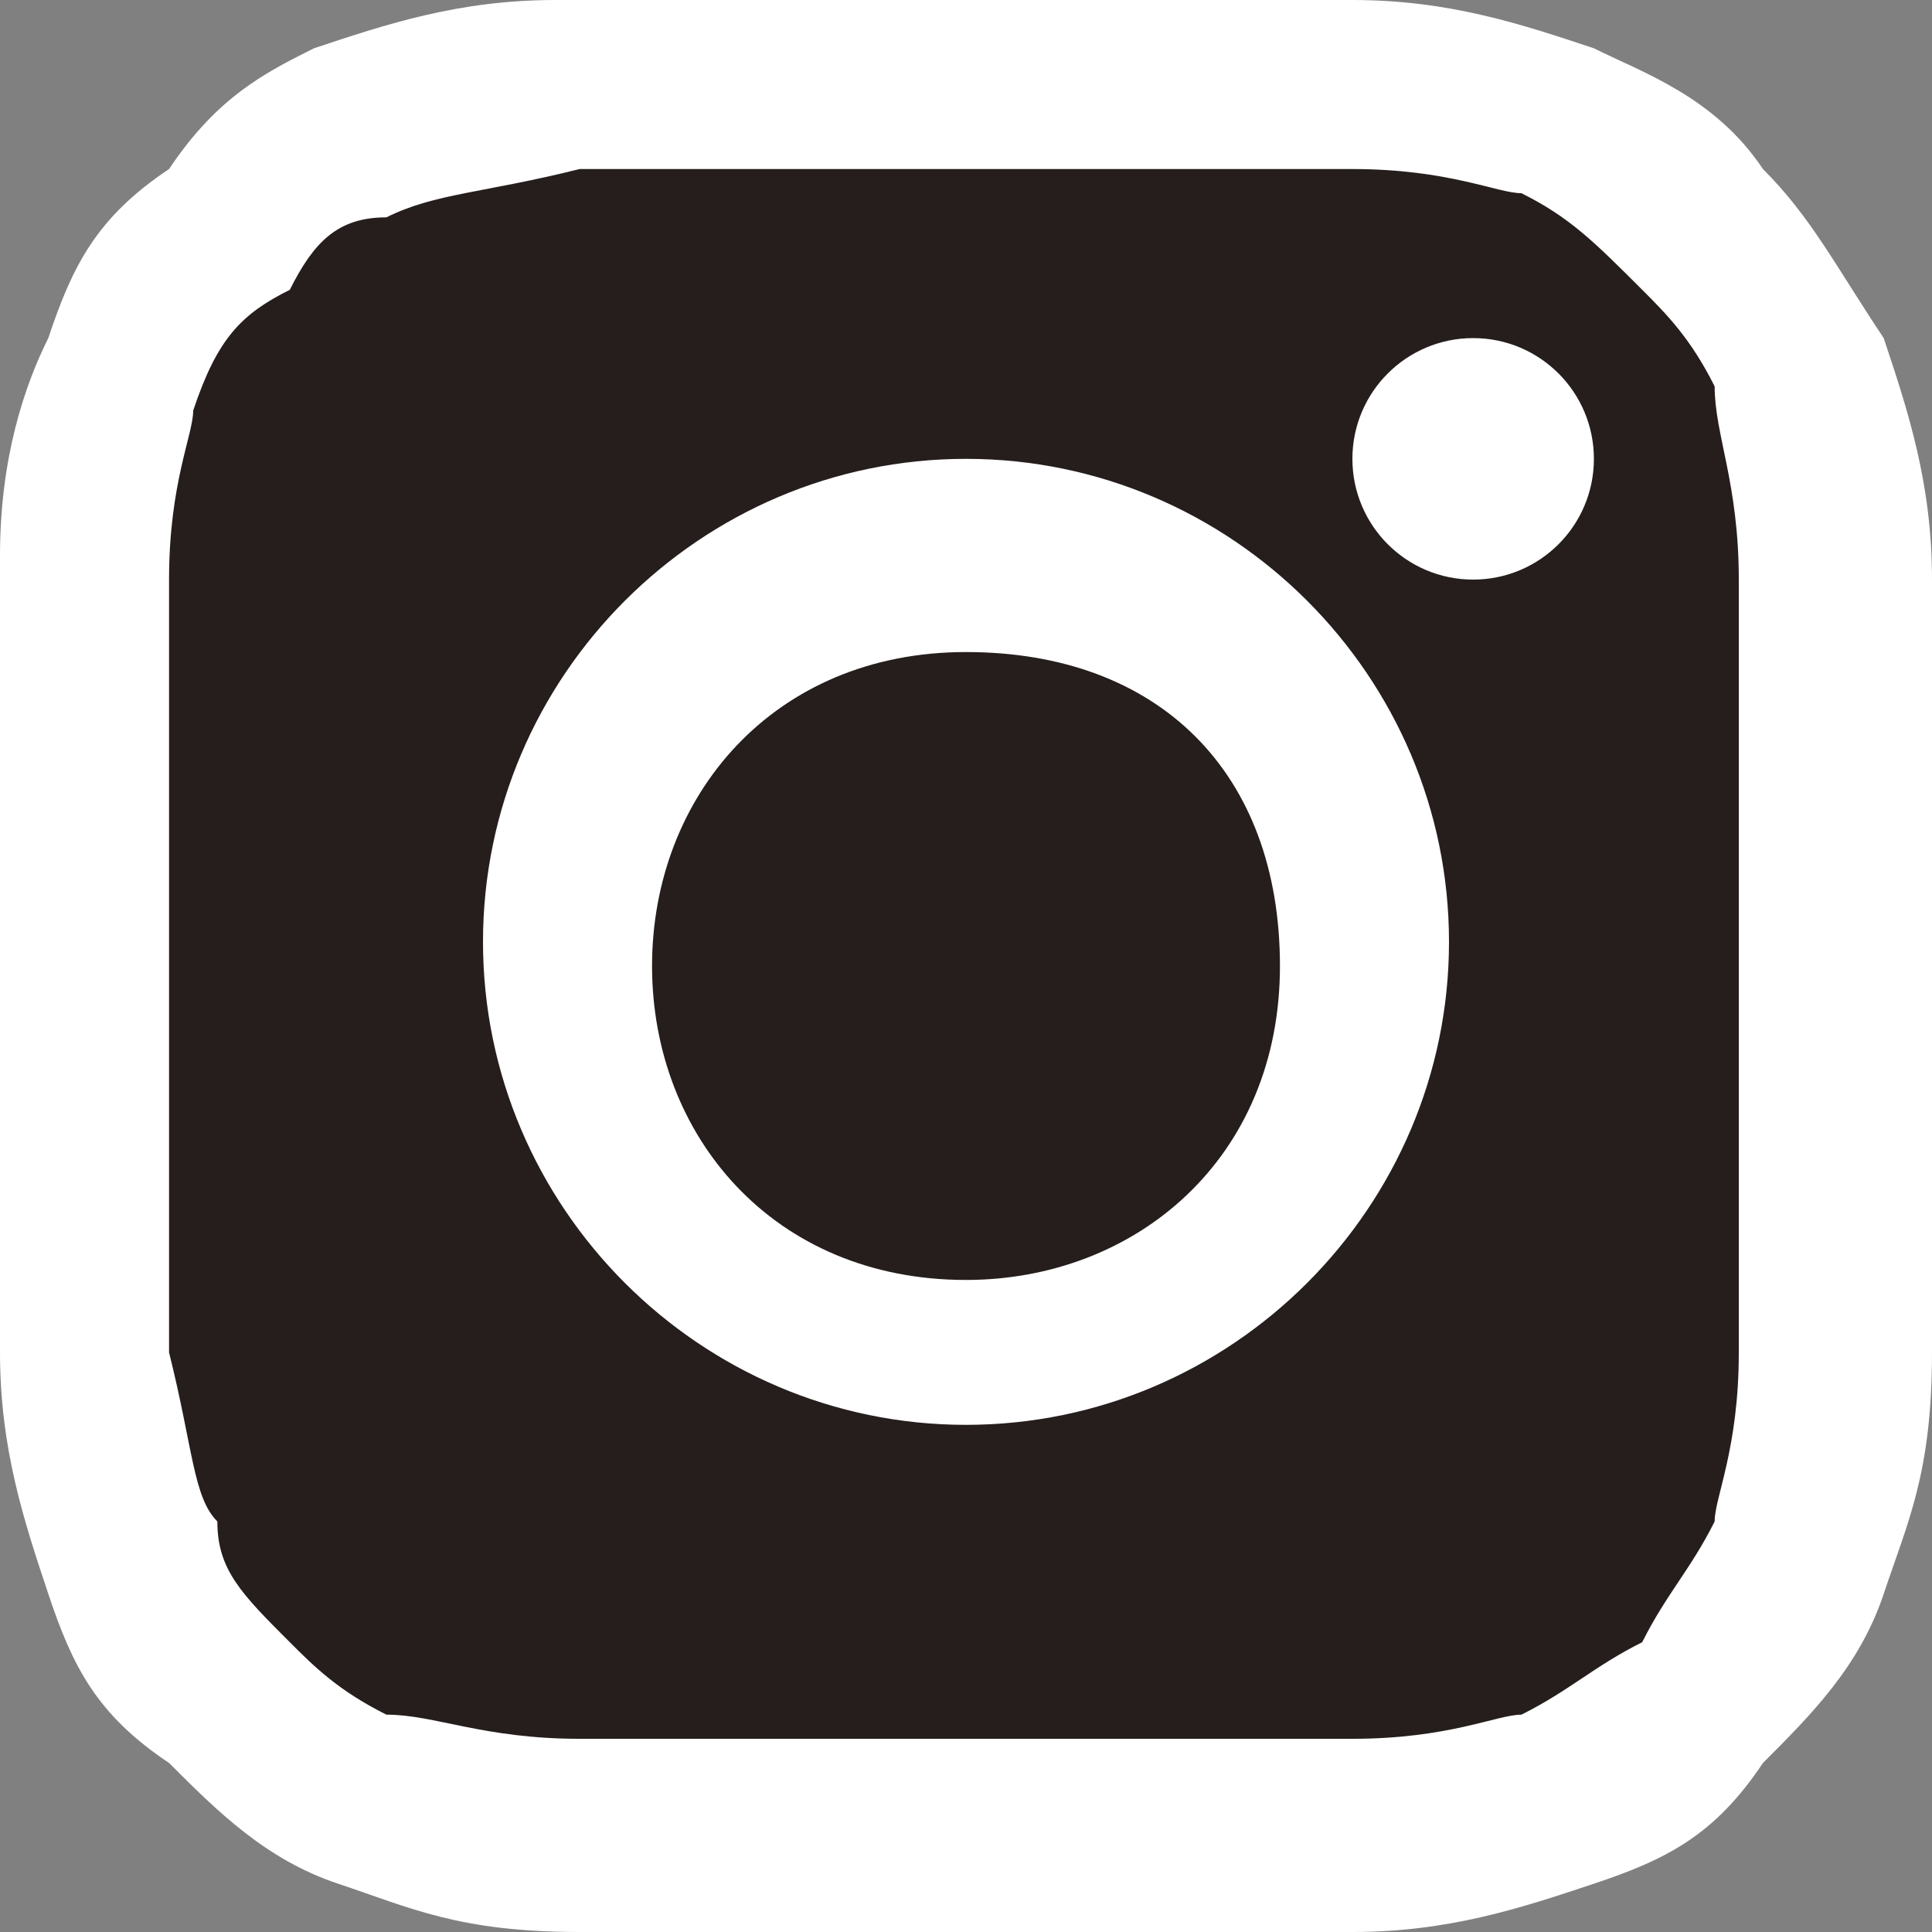
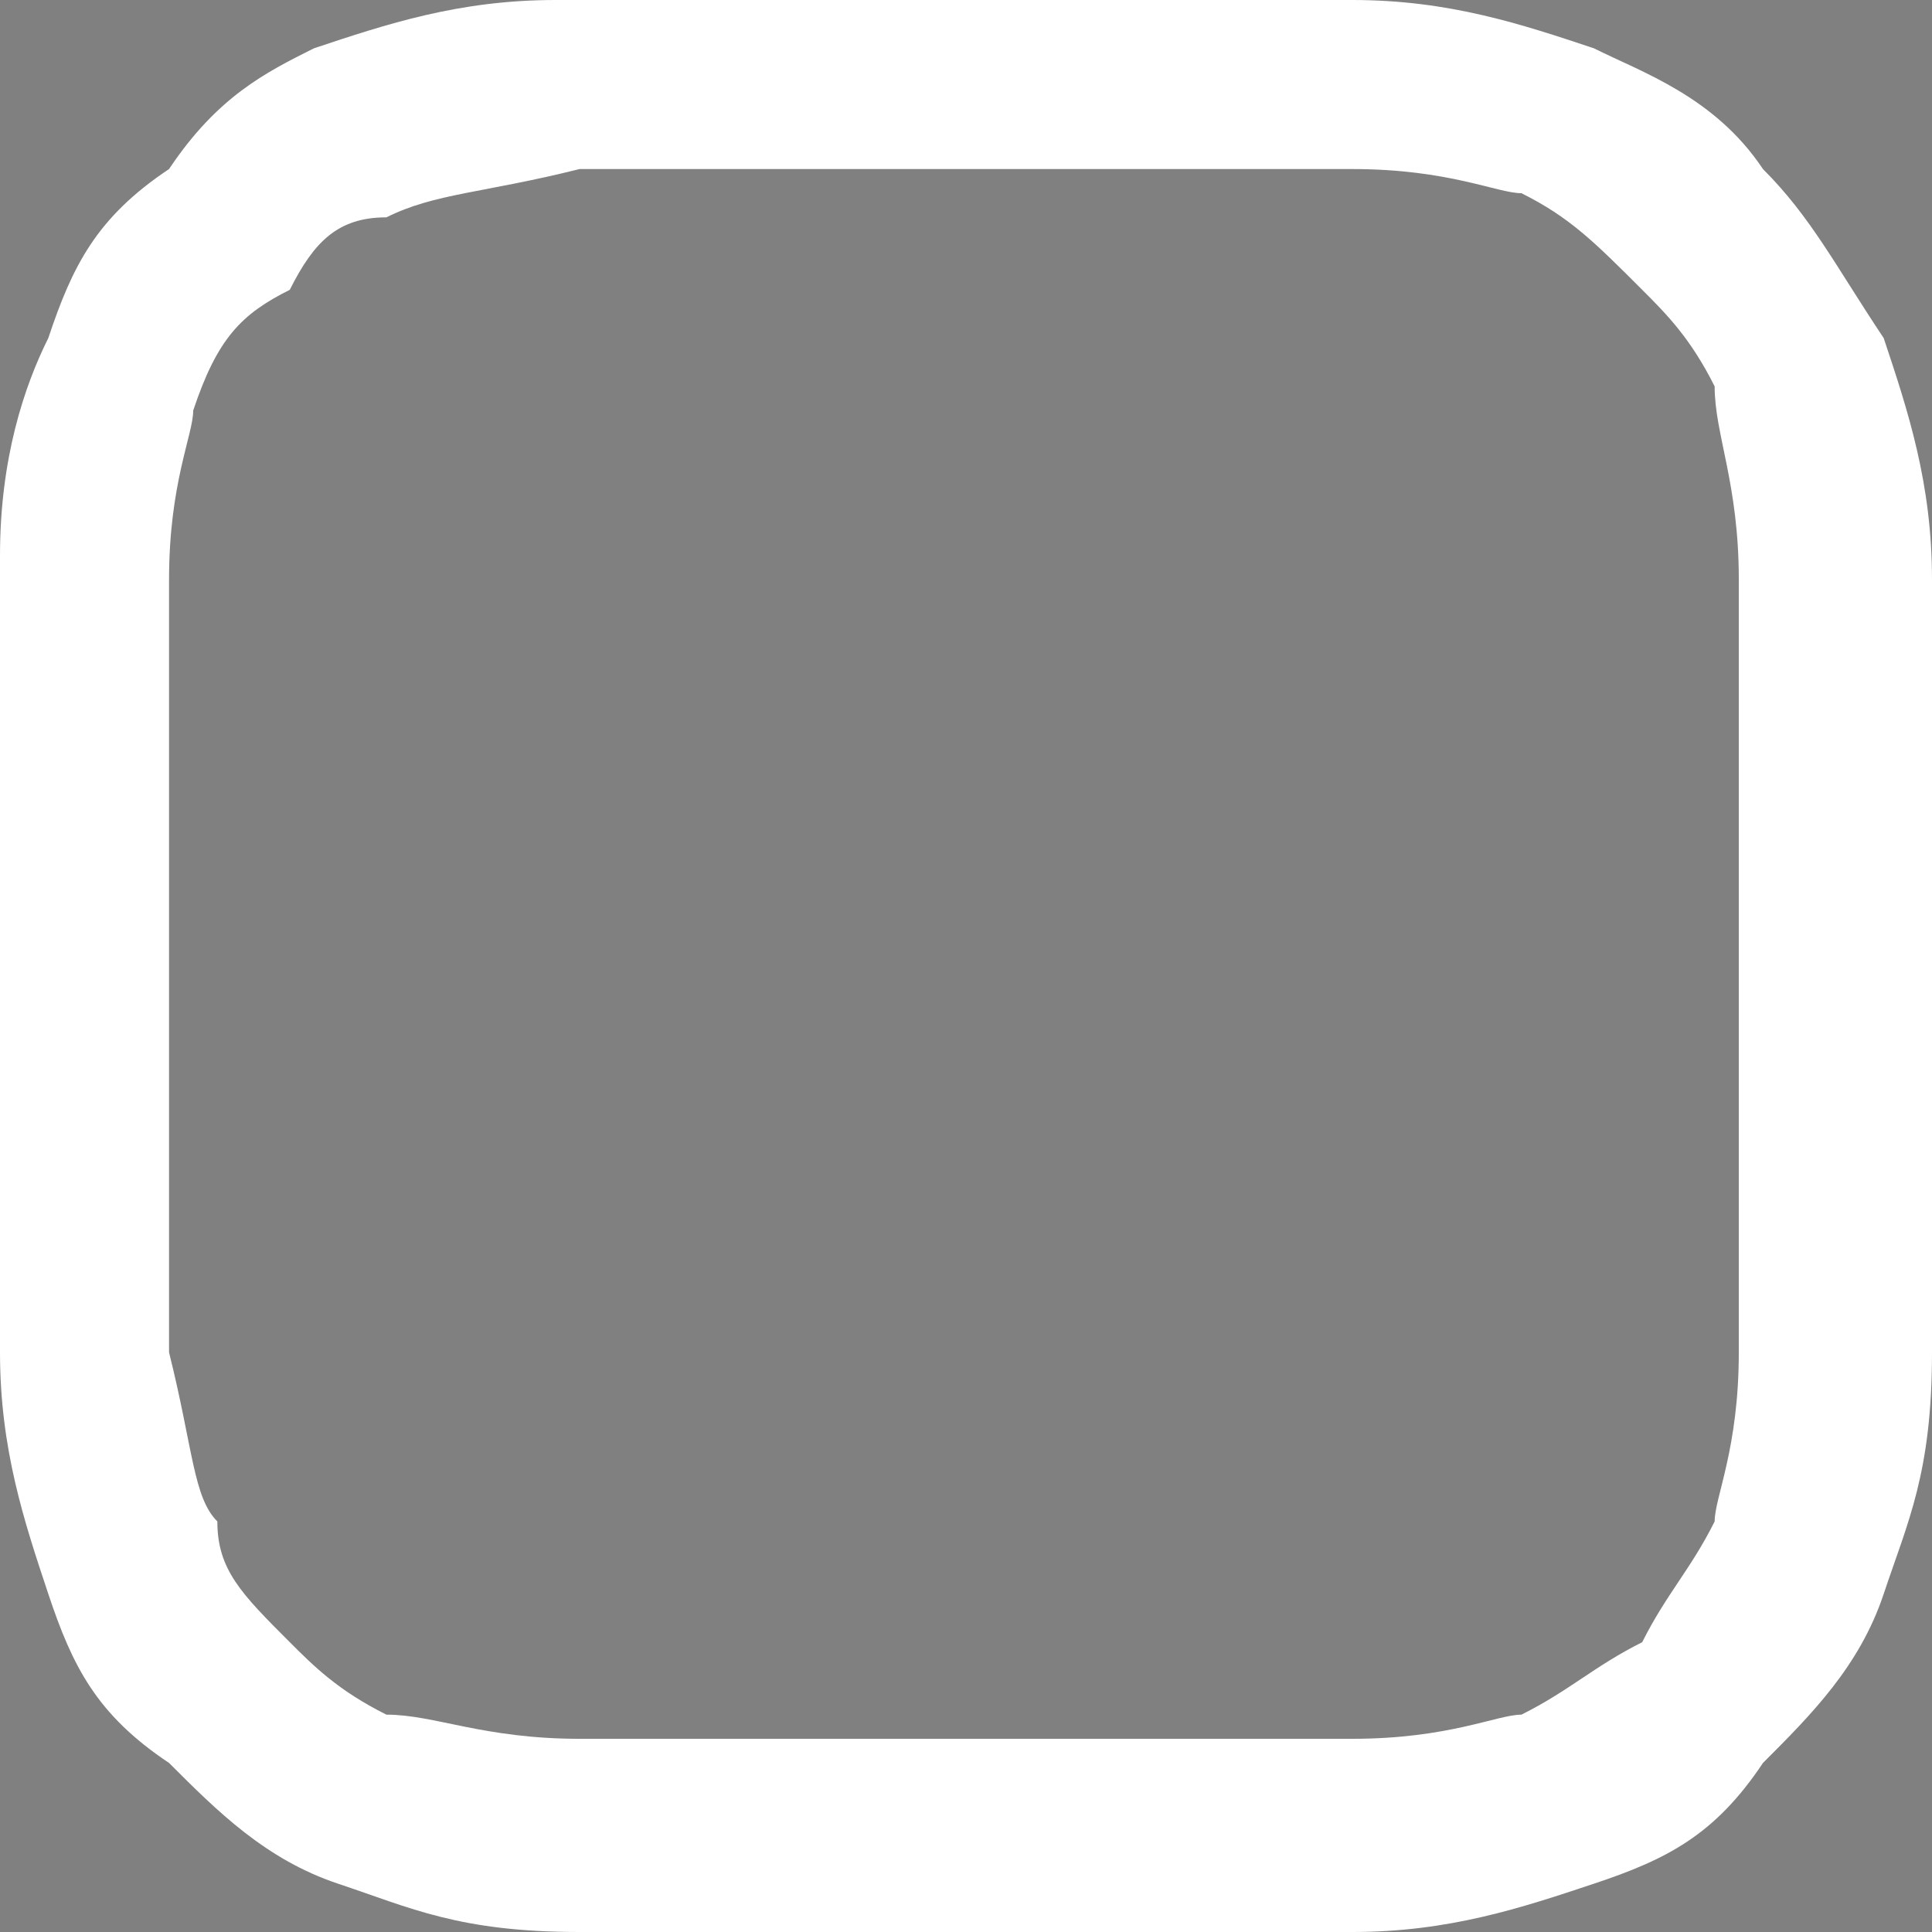
<svg xmlns="http://www.w3.org/2000/svg" version="1.1" id="レイヤー_1" x="0px" y="0px" viewBox="0 0 8 8" style="enable-background:new 0 0 8 8;" xml:space="preserve">
  <rect x="0" y="0" width="8" height="8" fill="#808080" stroke="none" />
  <style type="text/css">
	.st0{fill:#251E1C;}
	.st1{fill:#FFFFFF;}
</style>
-   <path class="st0" d="M6.3,7.5H1.6C1,7.5,0.6,7,0.6,6.4V1.6C0.6,1,1,0.5,1.6,0.5h4.7c0.6,0,1.1,0.5,1.1,1.1v4.8  C7.4,7,6.9,7.5,6.3,7.5z" />
  <g>
    <path class="st1" d="M4,0.7c1.1,0,1.2,0,1.6,0c0.4,0,0.6,0.1,0.7,0.1C6.5,0.9,6.6,1,6.8,1.2C6.9,1.3,7,1.4,7.1,1.6   C7.1,1.8,7.2,2,7.2,2.4c0,0.4,0,0.5,0,1.6s0,1.2,0,1.6c0,0.4-0.1,0.6-0.1,0.7C7,6.5,6.9,6.6,6.8,6.8C6.6,6.9,6.5,7,6.3,7.1   C6.2,7.1,6,7.2,5.6,7.2c-0.4,0-0.5,0-1.6,0s-1.2,0-1.6,0C2,7.2,1.8,7.1,1.6,7.1C1.4,7,1.3,6.9,1.2,6.8C1,6.6,0.9,6.5,0.9,6.3   C0.8,6.2,0.8,6,0.7,5.6c0-0.4,0-0.5,0-1.6s0-1.2,0-1.6c0-0.4,0.1-0.6,0.1-0.7C0.9,1.4,1,1.3,1.2,1.2C1.3,1,1.4,0.9,1.6,0.9   C1.8,0.8,2,0.8,2.4,0.7C2.8,0.7,2.9,0.7,4,0.7 M4,0C2.9,0,2.8,0,2.3,0c-0.4,0-0.7,0.1-1,0.2C1.1,0.3,0.9,0.4,0.7,0.7   C0.4,0.9,0.3,1.1,0.2,1.4C0.1,1.6,0,1.9,0,2.3C0,2.8,0,2.9,0,4c0,1.1,0,1.2,0,1.6c0,0.4,0.1,0.7,0.2,1c0.1,0.3,0.2,0.5,0.5,0.7   c0.2,0.2,0.4,0.4,0.7,0.5c0.3,0.1,0.5,0.2,1,0.2C2.8,8,2.9,8,4,8s1.2,0,1.6,0c0.4,0,0.7-0.1,1-0.2c0.3-0.1,0.5-0.2,0.7-0.5   c0.2-0.2,0.4-0.4,0.5-0.7c0.1-0.3,0.2-0.5,0.2-1C8,5.2,8,5.1,8,4s0-1.2,0-1.6c0-0.4-0.1-0.7-0.2-1C7.6,1.1,7.5,0.9,7.3,0.7   C7.1,0.4,6.8,0.3,6.6,0.2C6.3,0.1,6,0,5.6,0C5.2,0,5.1,0,4,0L4,0z" />
-     <path class="st1" d="M4,1.9c-1.1,0-2,0.9-2,2s0.9,2,2,2s2-0.9,2-2S5.1,1.9,4,1.9z M4,5.3C3.2,5.3,2.7,4.7,2.7,4S3.2,2.7,4,2.7   S5.3,3.2,5.3,4S4.7,5.3,4,5.3z" />
-     <circle class="st1" cx="6.1" cy="1.9" r="0.5" />
  </g>
</svg>